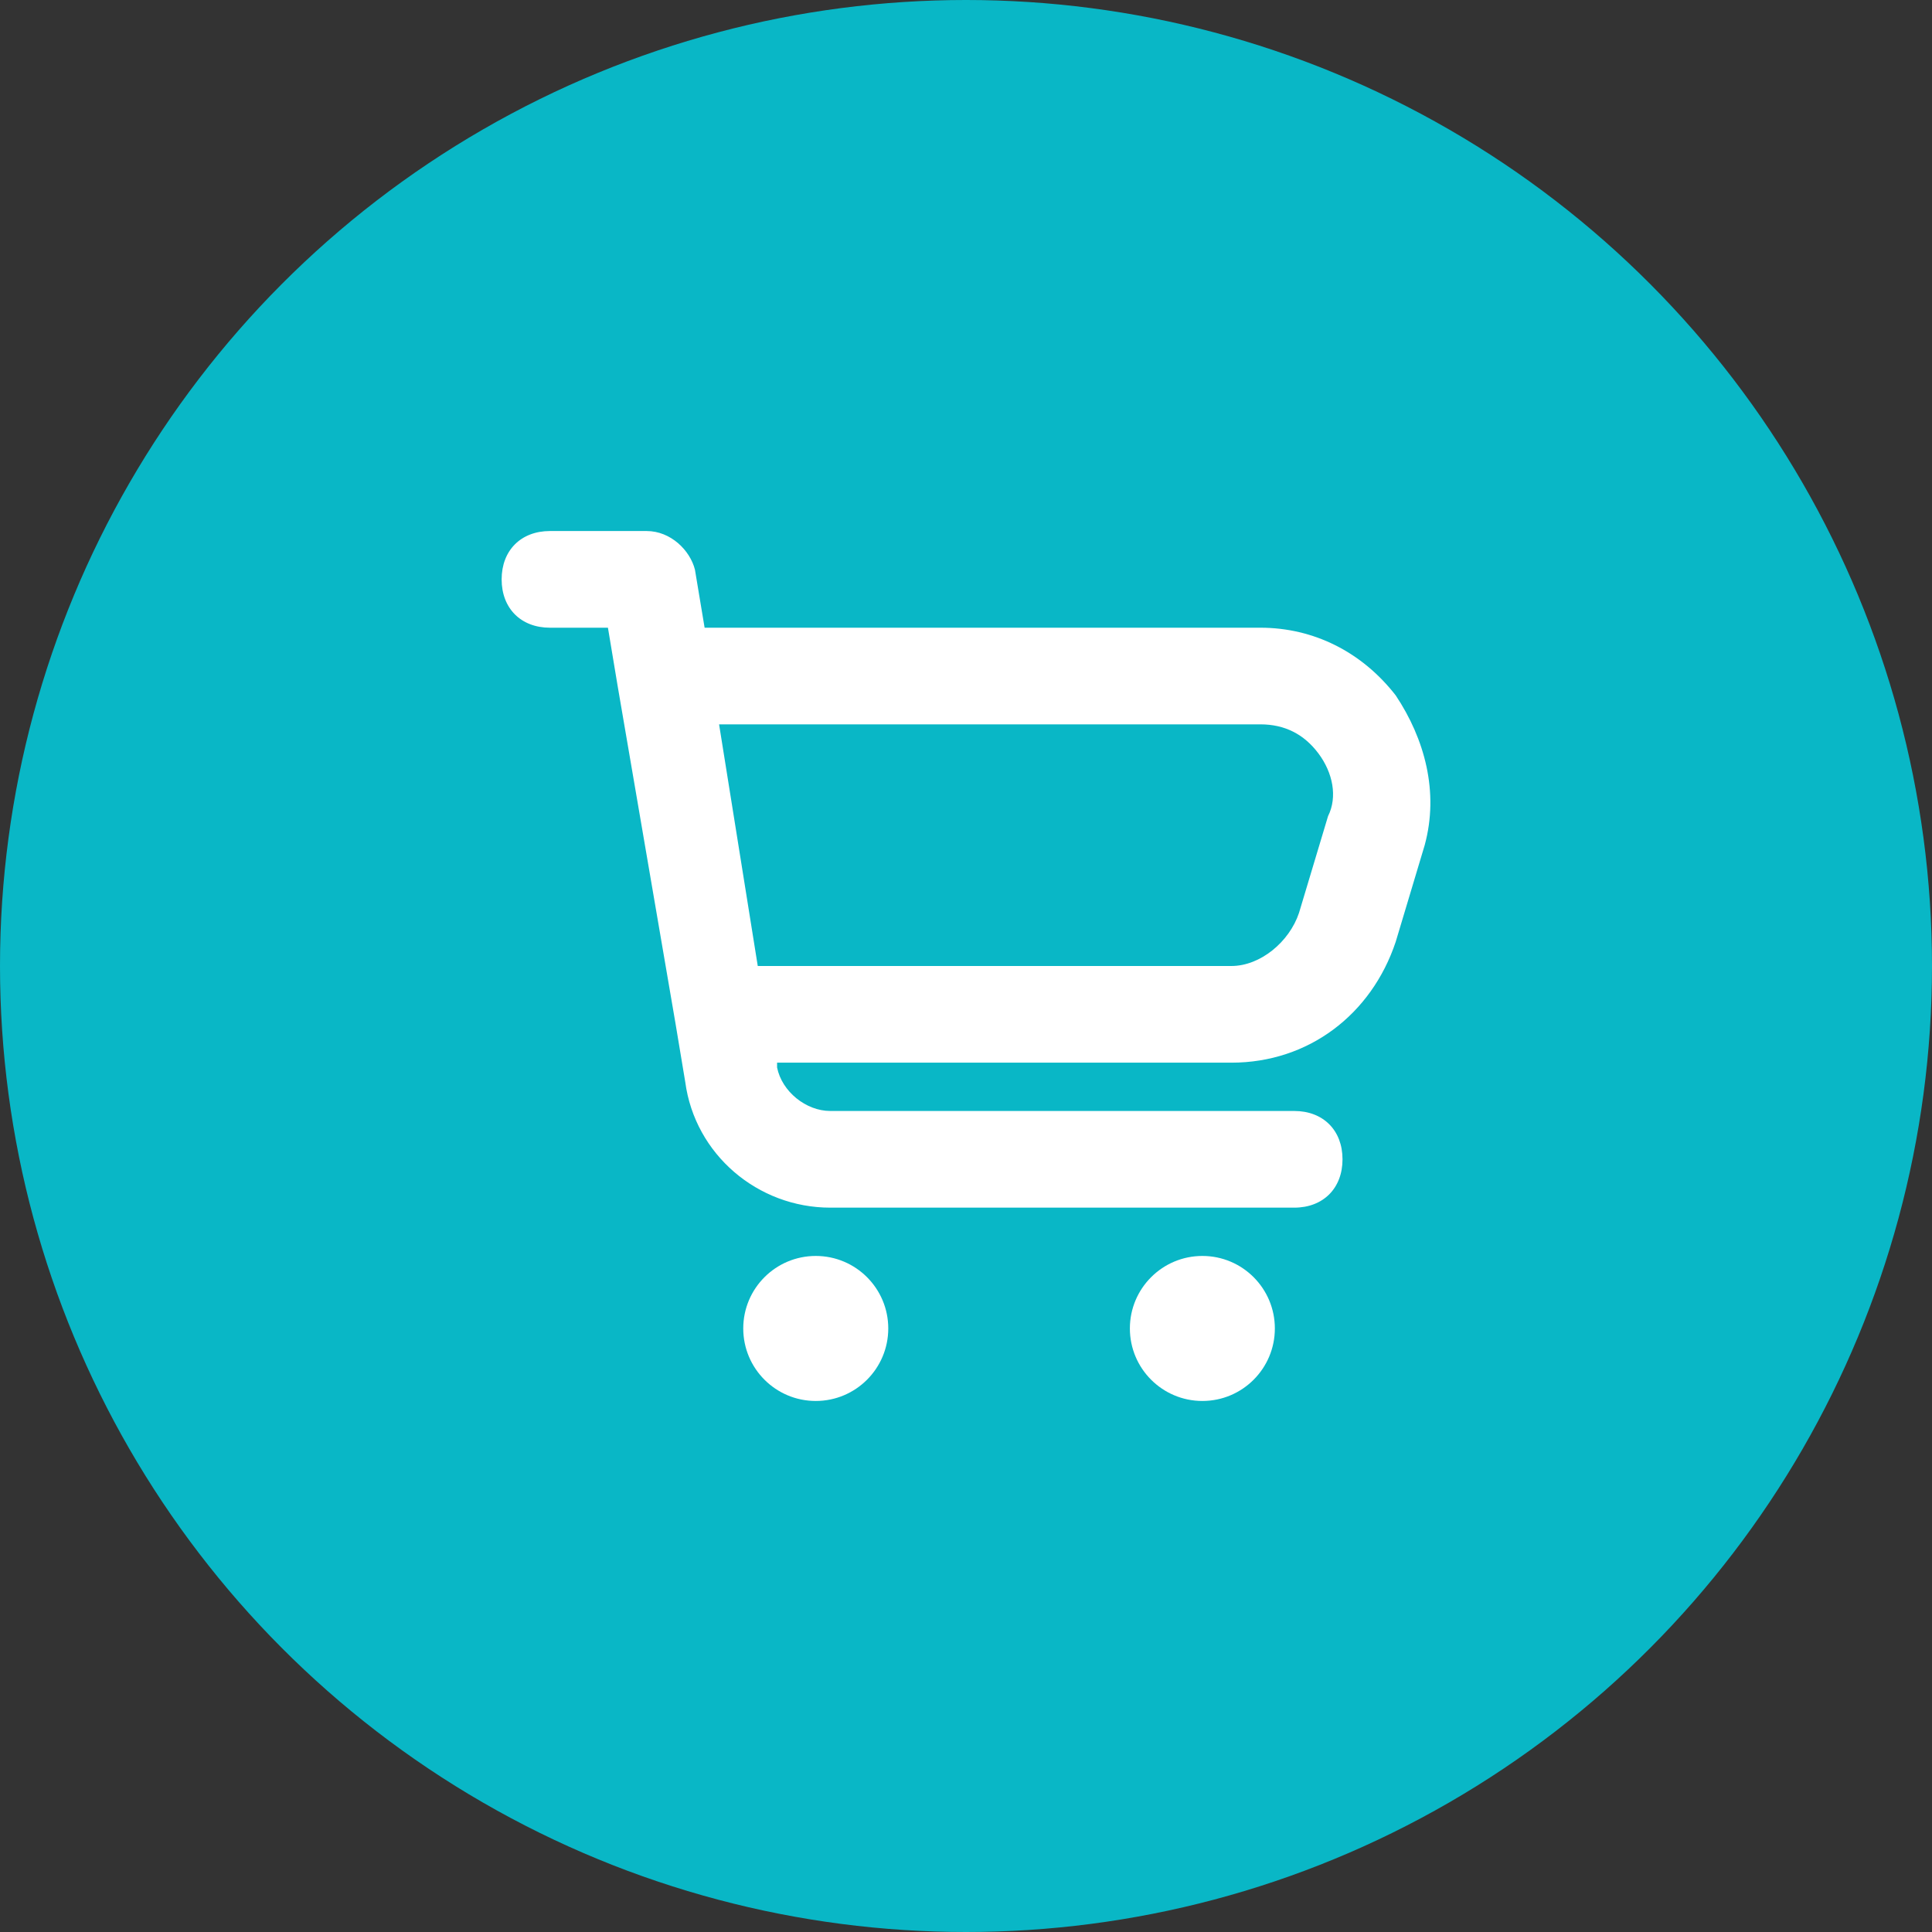
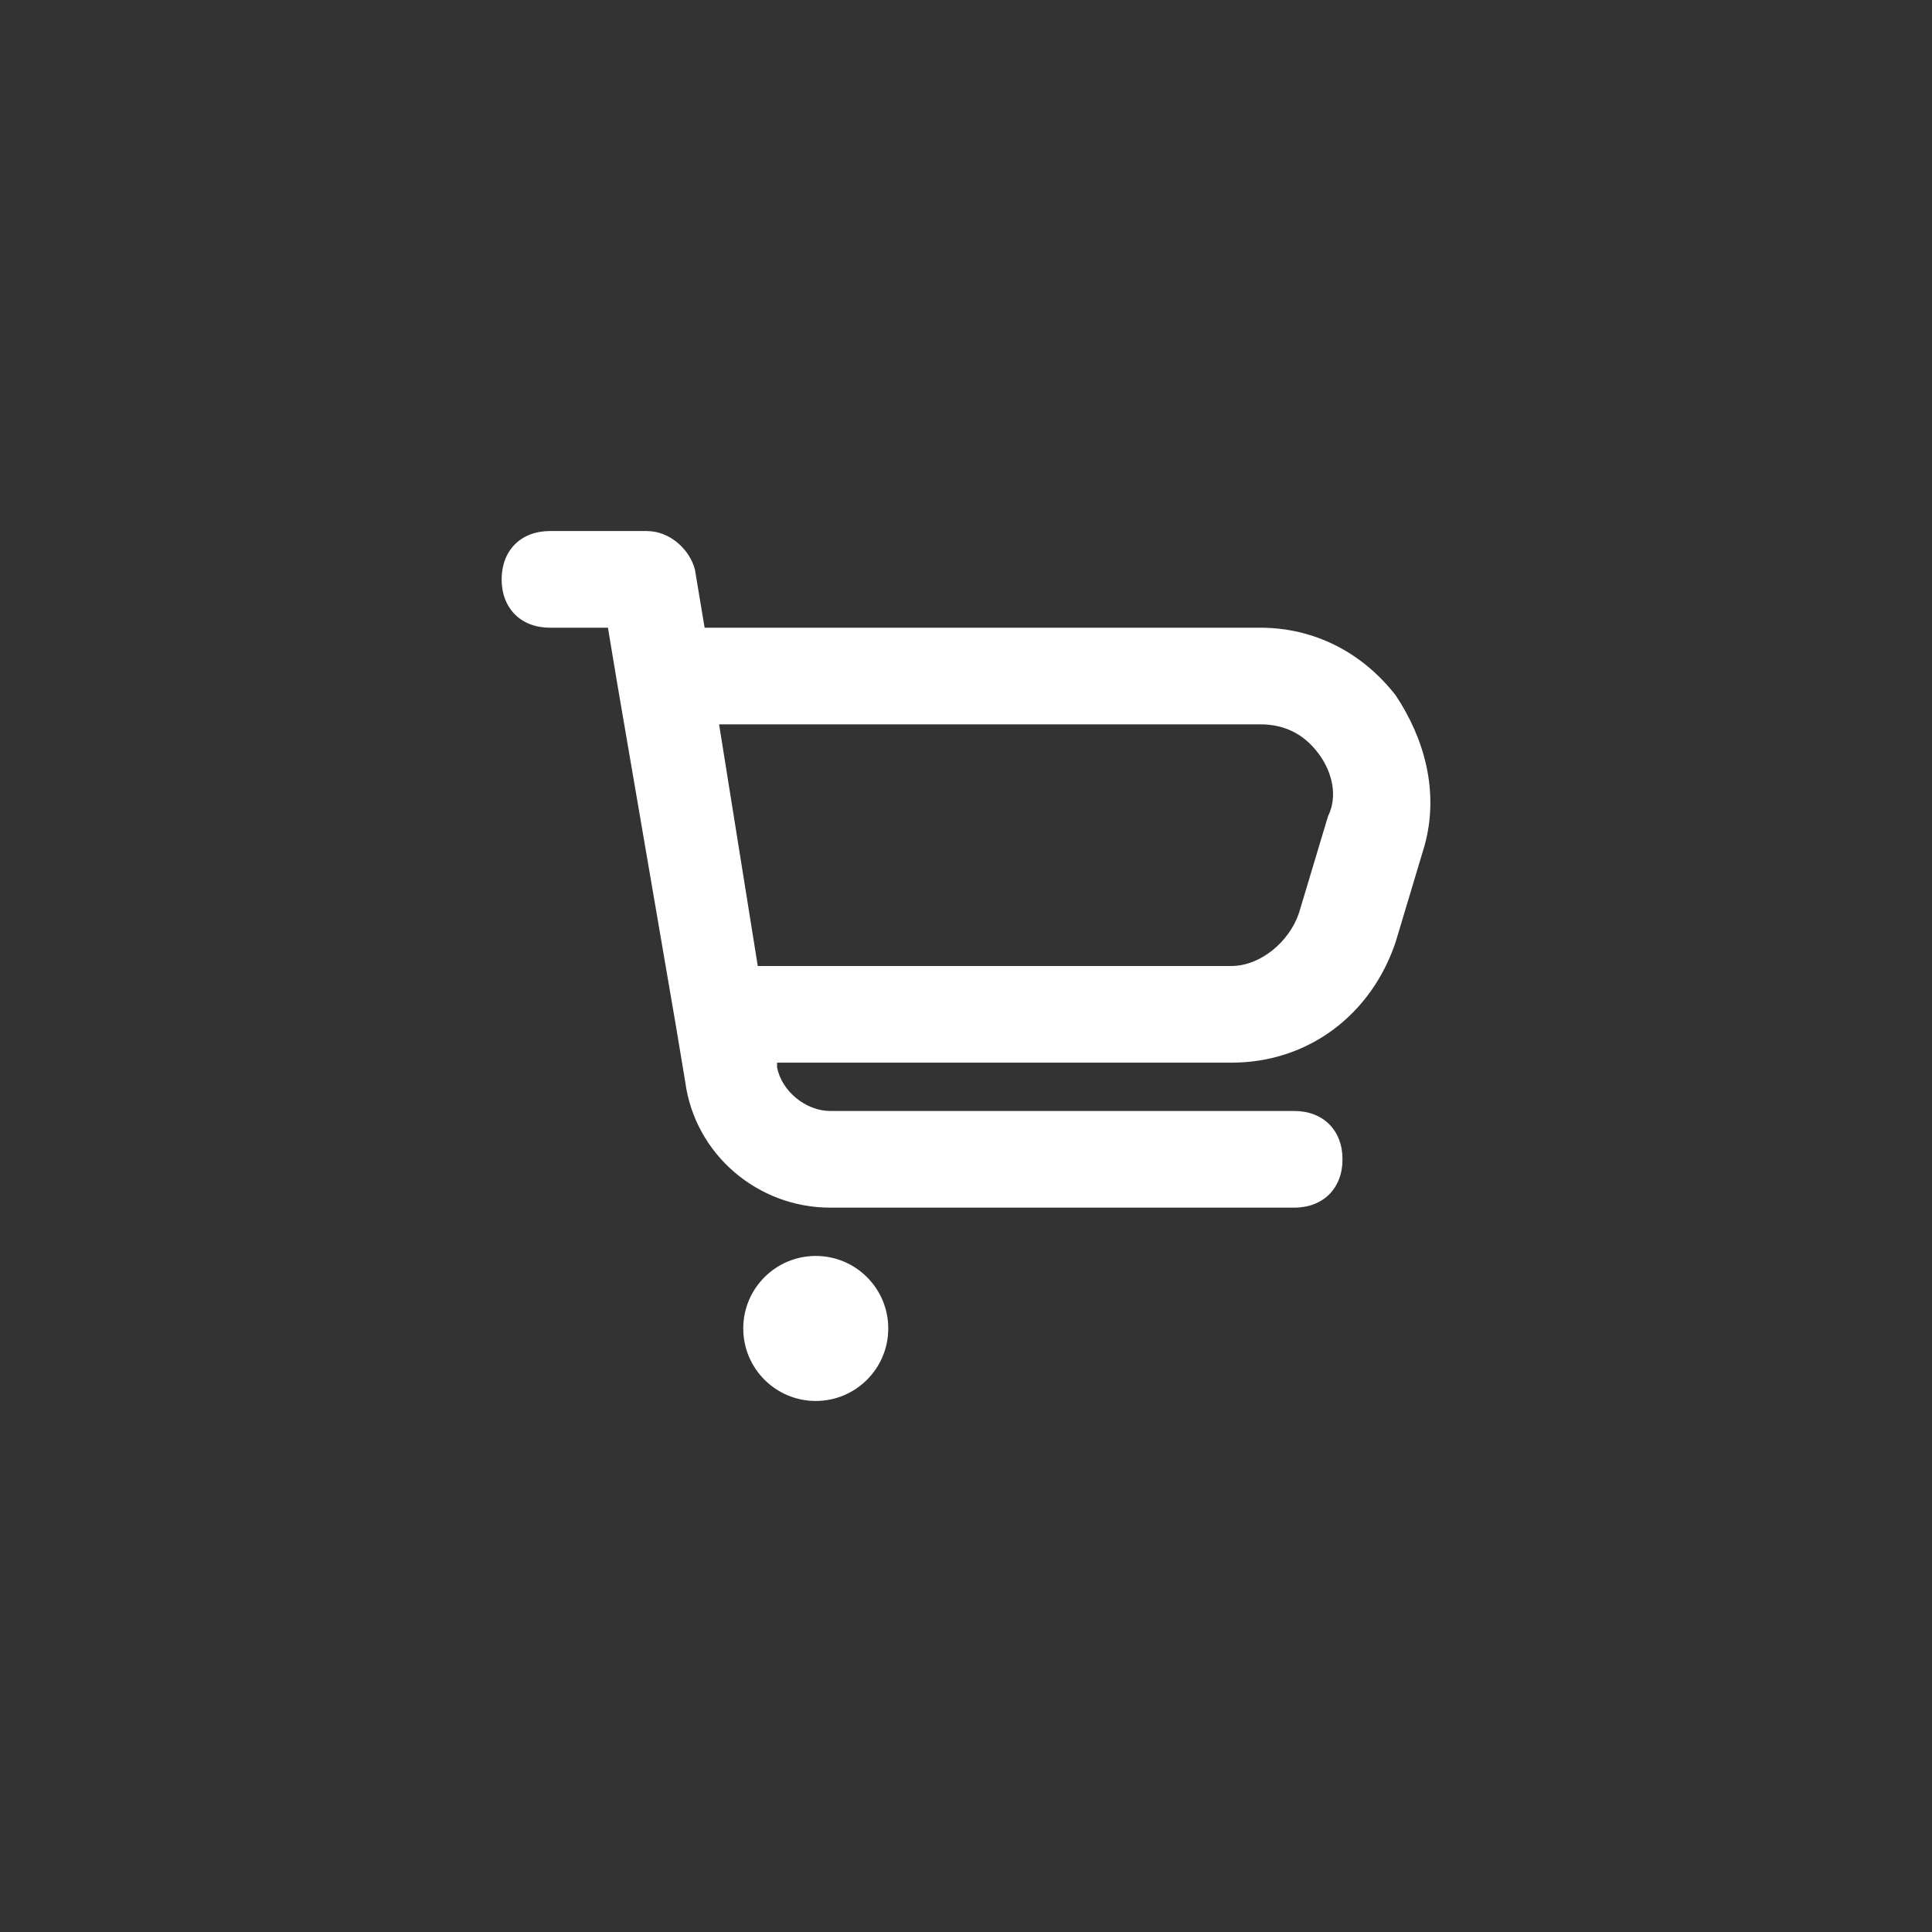
<svg xmlns="http://www.w3.org/2000/svg" width="51" height="51" viewBox="0 0 51 51" fill="none">
  <rect x="0" y="0" width="51" height="51" fill="#333333" stroke="none" />
-   <circle cx="25.5" cy="25.5" r="25.5" fill="#09B7C6" />
  <path d="M36.843 18.356C35.95 17.208 34.674 16.57 33.271 16.57H18.6L18.345 15.039C18.217 14.529 17.707 14.018 17.069 14.018H14.517C13.752 14.018 13.242 14.529 13.242 15.294C13.242 16.06 13.752 16.57 14.517 16.57H16.048L16.303 18.101L17.834 27.031L18.089 28.562C18.345 30.475 20.003 31.879 21.917 31.879H34.164C34.929 31.879 35.439 31.368 35.439 30.603C35.439 29.837 34.929 29.327 34.164 29.327H21.917C21.279 29.327 20.641 28.817 20.513 28.179V28.052H32.505C34.546 28.052 36.205 26.776 36.843 24.862L37.608 22.311C37.991 20.907 37.608 19.504 36.843 18.356ZM35.057 21.545L34.291 24.097C34.036 24.862 33.271 25.5 32.505 25.5H20.003L18.982 19.121H33.271C33.909 19.121 34.419 19.377 34.802 19.887C35.184 20.397 35.312 21.035 35.057 21.545Z" fill="white" />
  <path d="M21.534 36.982C22.591 36.982 23.448 36.125 23.448 35.068C23.448 34.011 22.591 33.154 21.534 33.154C20.477 33.154 19.62 34.011 19.62 35.068C19.62 36.125 20.477 36.982 21.534 36.982Z" fill="white" />
-   <path d="M31.74 36.982C32.797 36.982 33.653 36.125 33.653 35.068C33.653 34.011 32.797 33.154 31.74 33.154C30.683 33.154 29.826 34.011 29.826 35.068C29.826 36.125 30.683 36.982 31.74 36.982Z" fill="white" />
</svg>